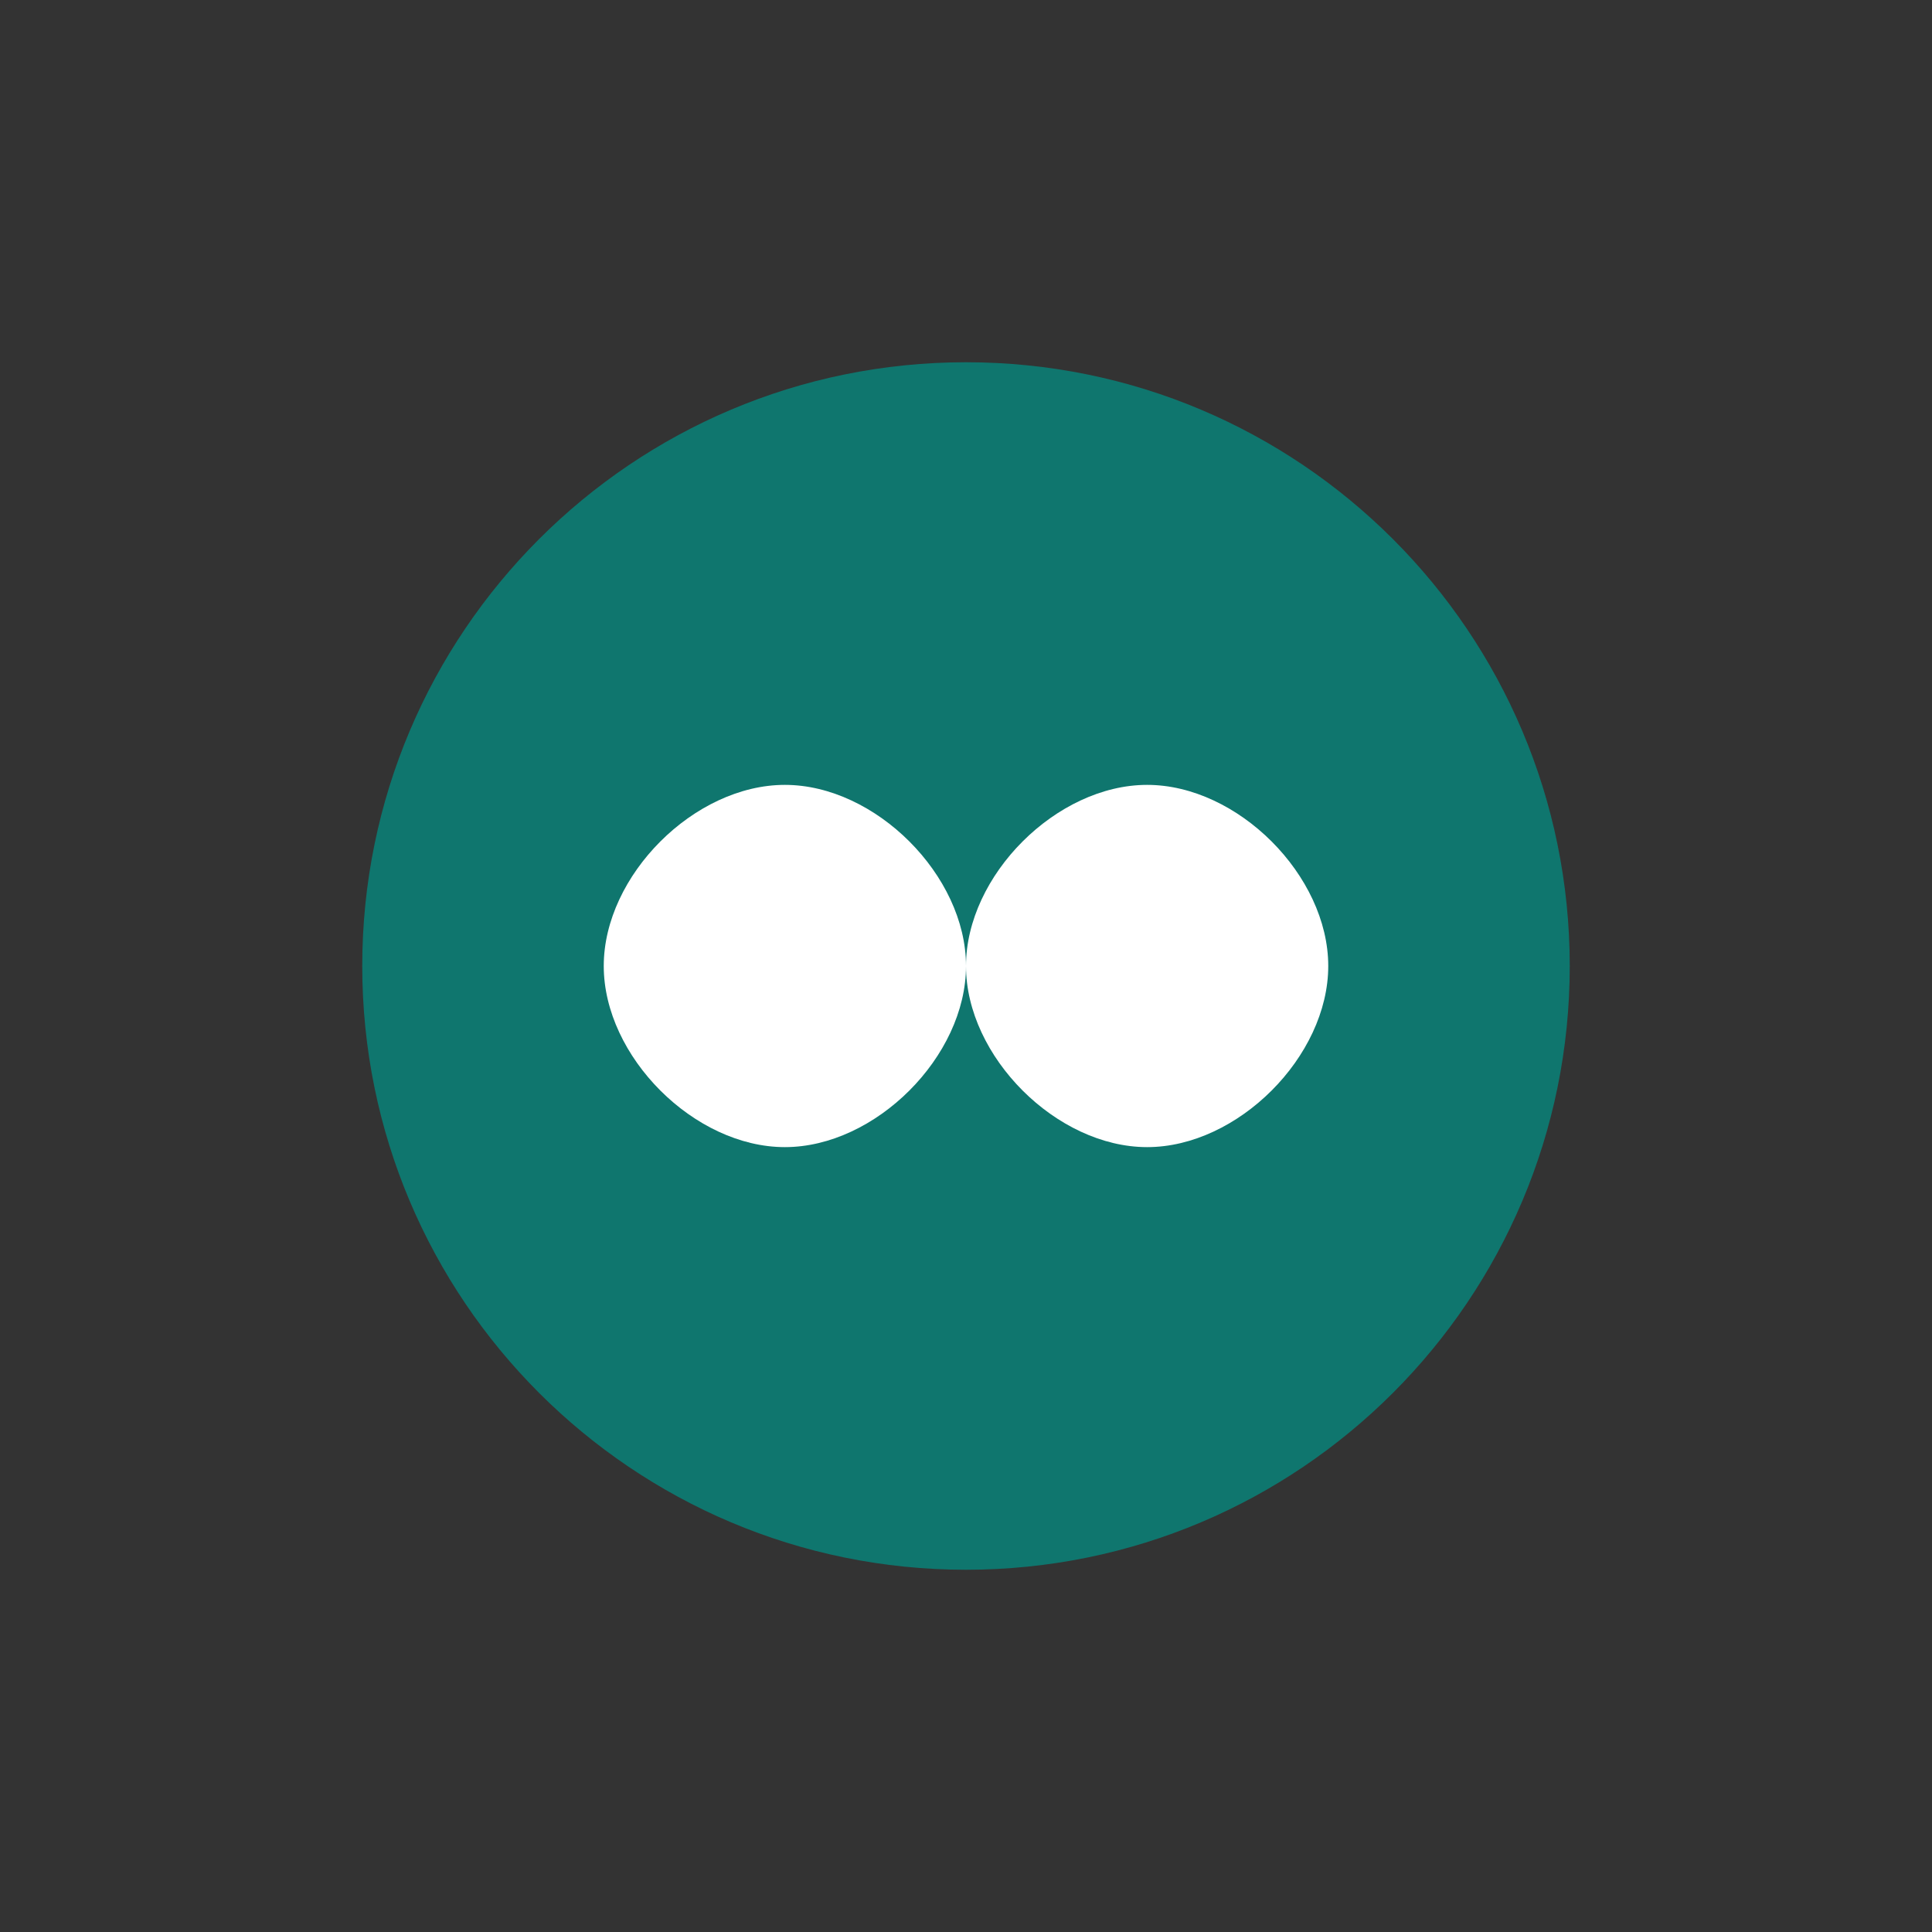
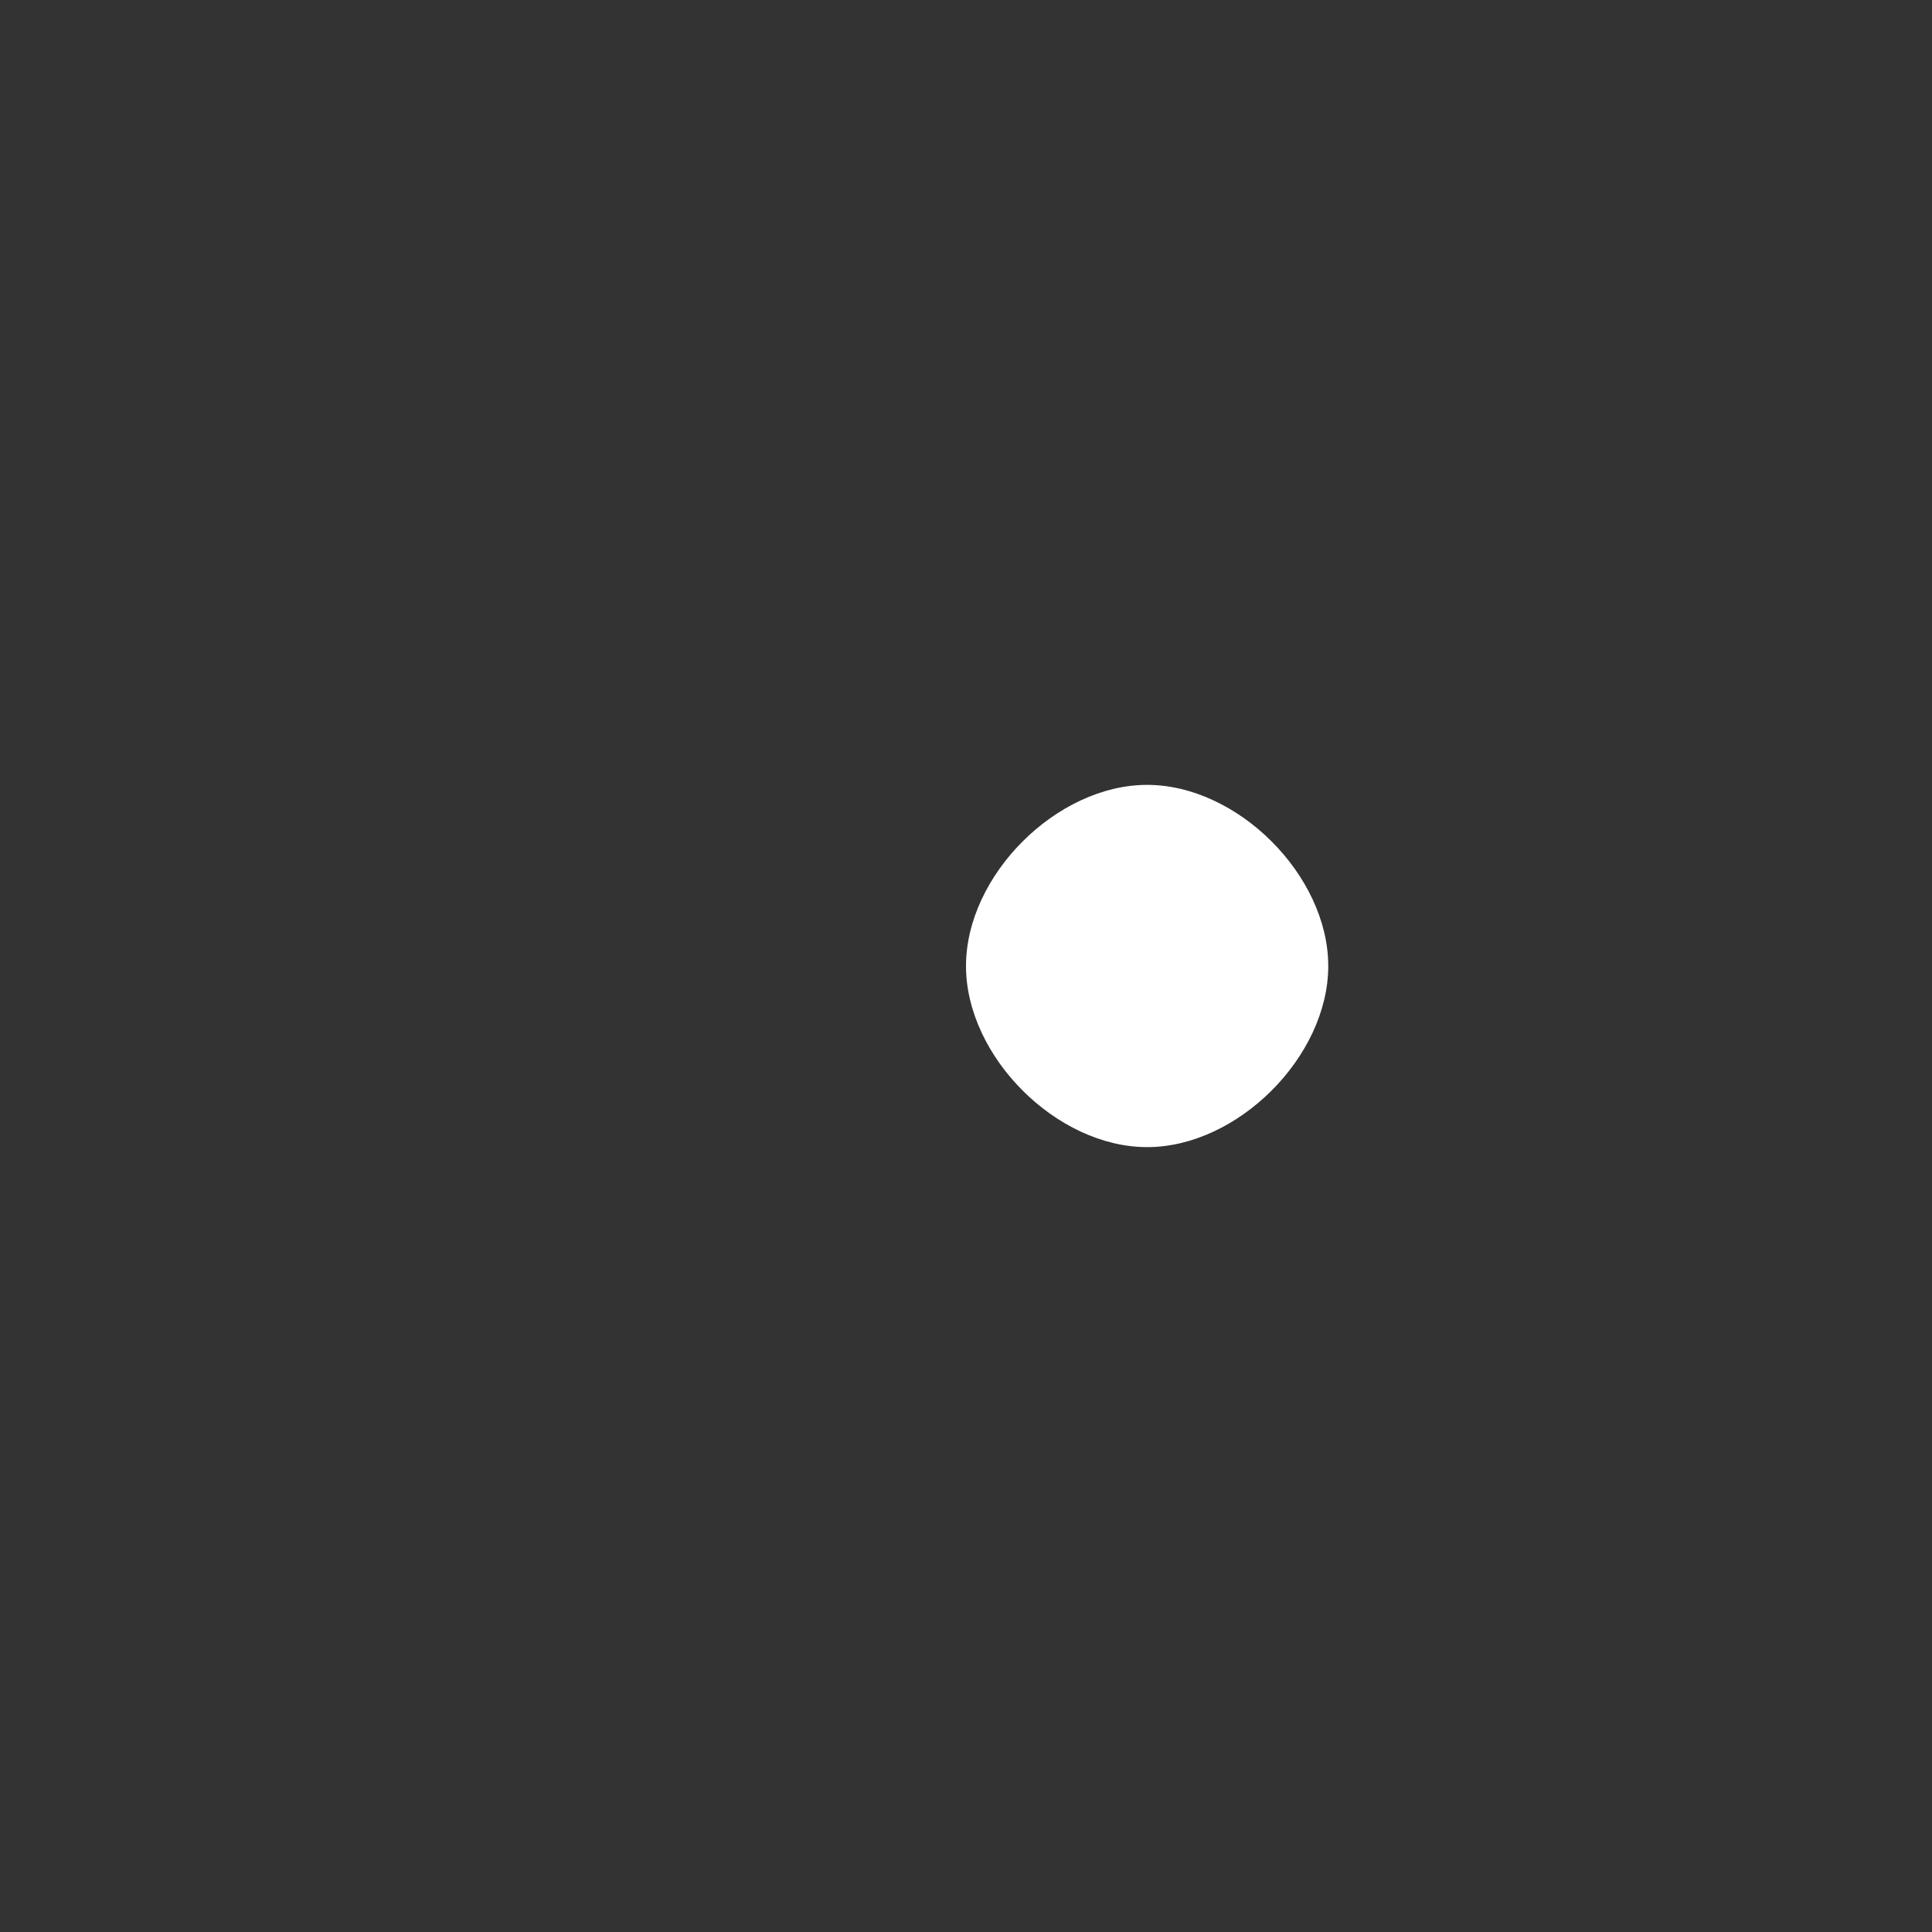
<svg xmlns="http://www.w3.org/2000/svg" width="32" height="32" viewBox="0 0 32 32" fill="none">
  <rect x="0" y="0" width="32" height="32" fill="#333333" stroke="none" />
-   <path d="M6 16C6 10.477 10.477 6 16 6C21.523 6 26 10.477 26 16C26 21.523 21.523 26 16 26C10.477 26 6 21.523 6 16Z" fill="#0F766E" />
-   <path d="M10 16C10 14.5 11.5 13 13 13C14.5 13 16 14.5 16 16C16 17.5 14.5 19 13 19C11.5 19 10 17.5 10 16Z" fill="white" />
  <path d="M16 16C16 14.5 17.5 13 19 13C20.5 13 22 14.5 22 16C22 17.5 20.5 19 19 19C17.5 19 16 17.5 16 16Z" fill="white" />
</svg>